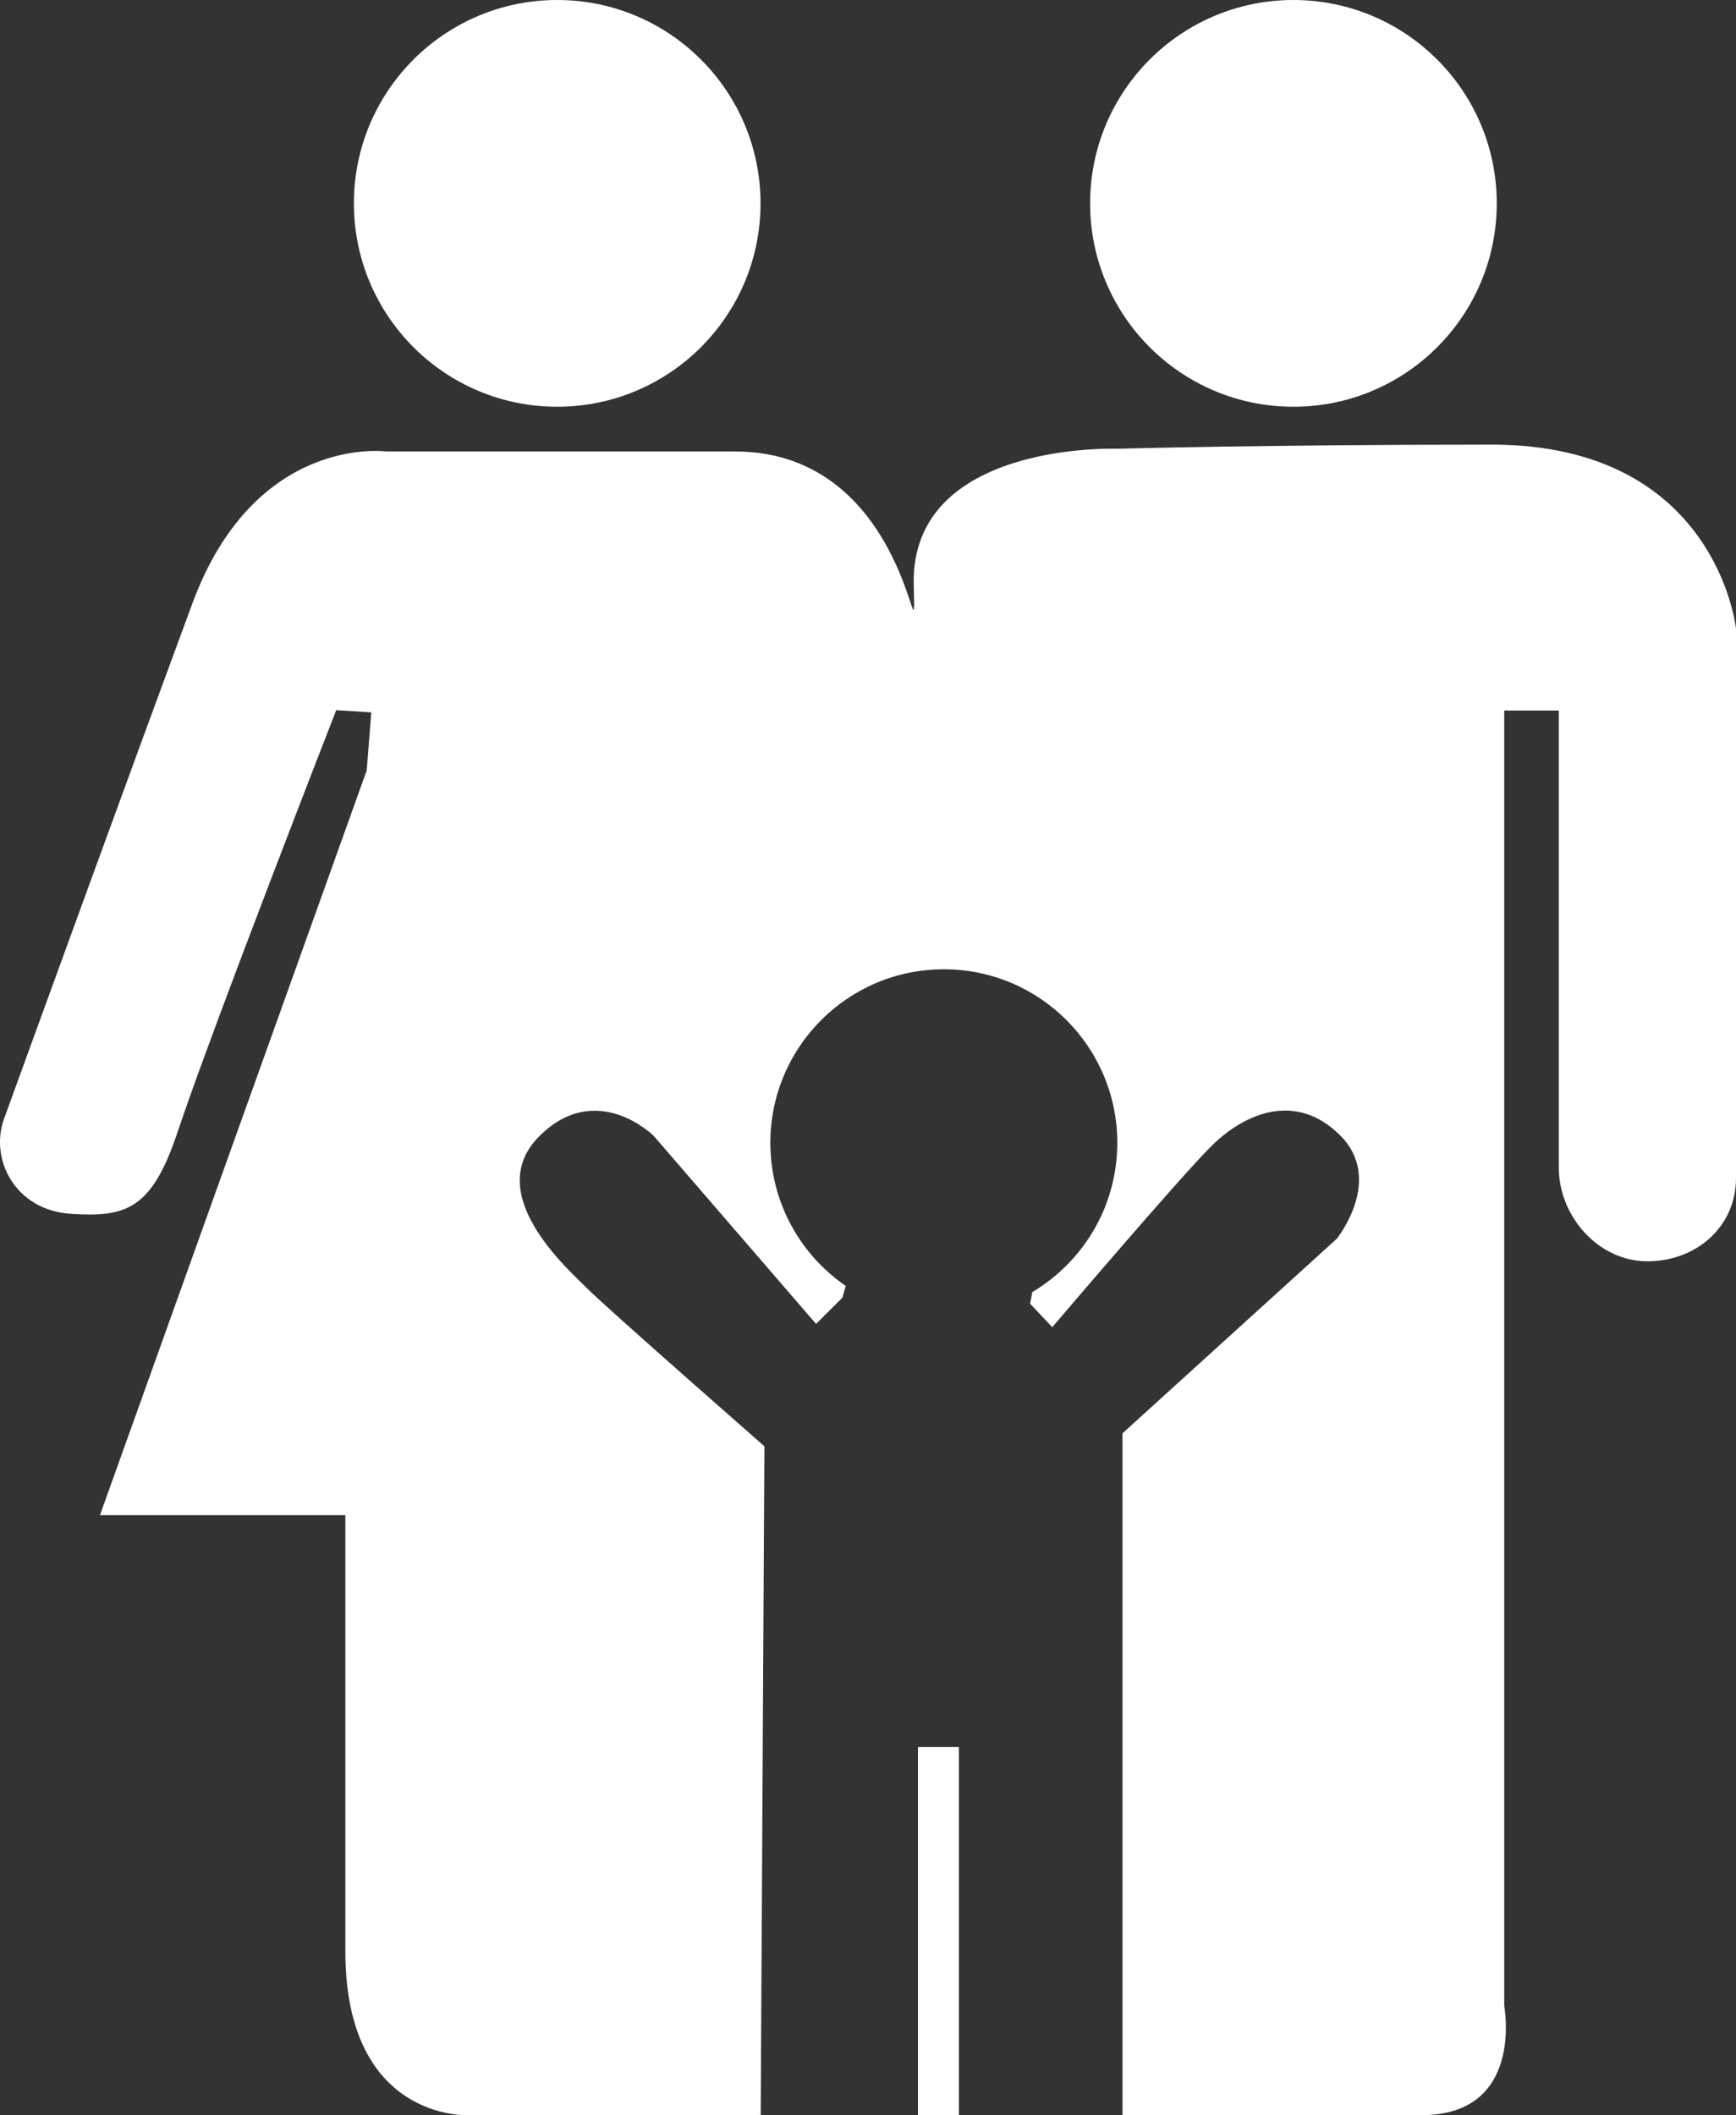
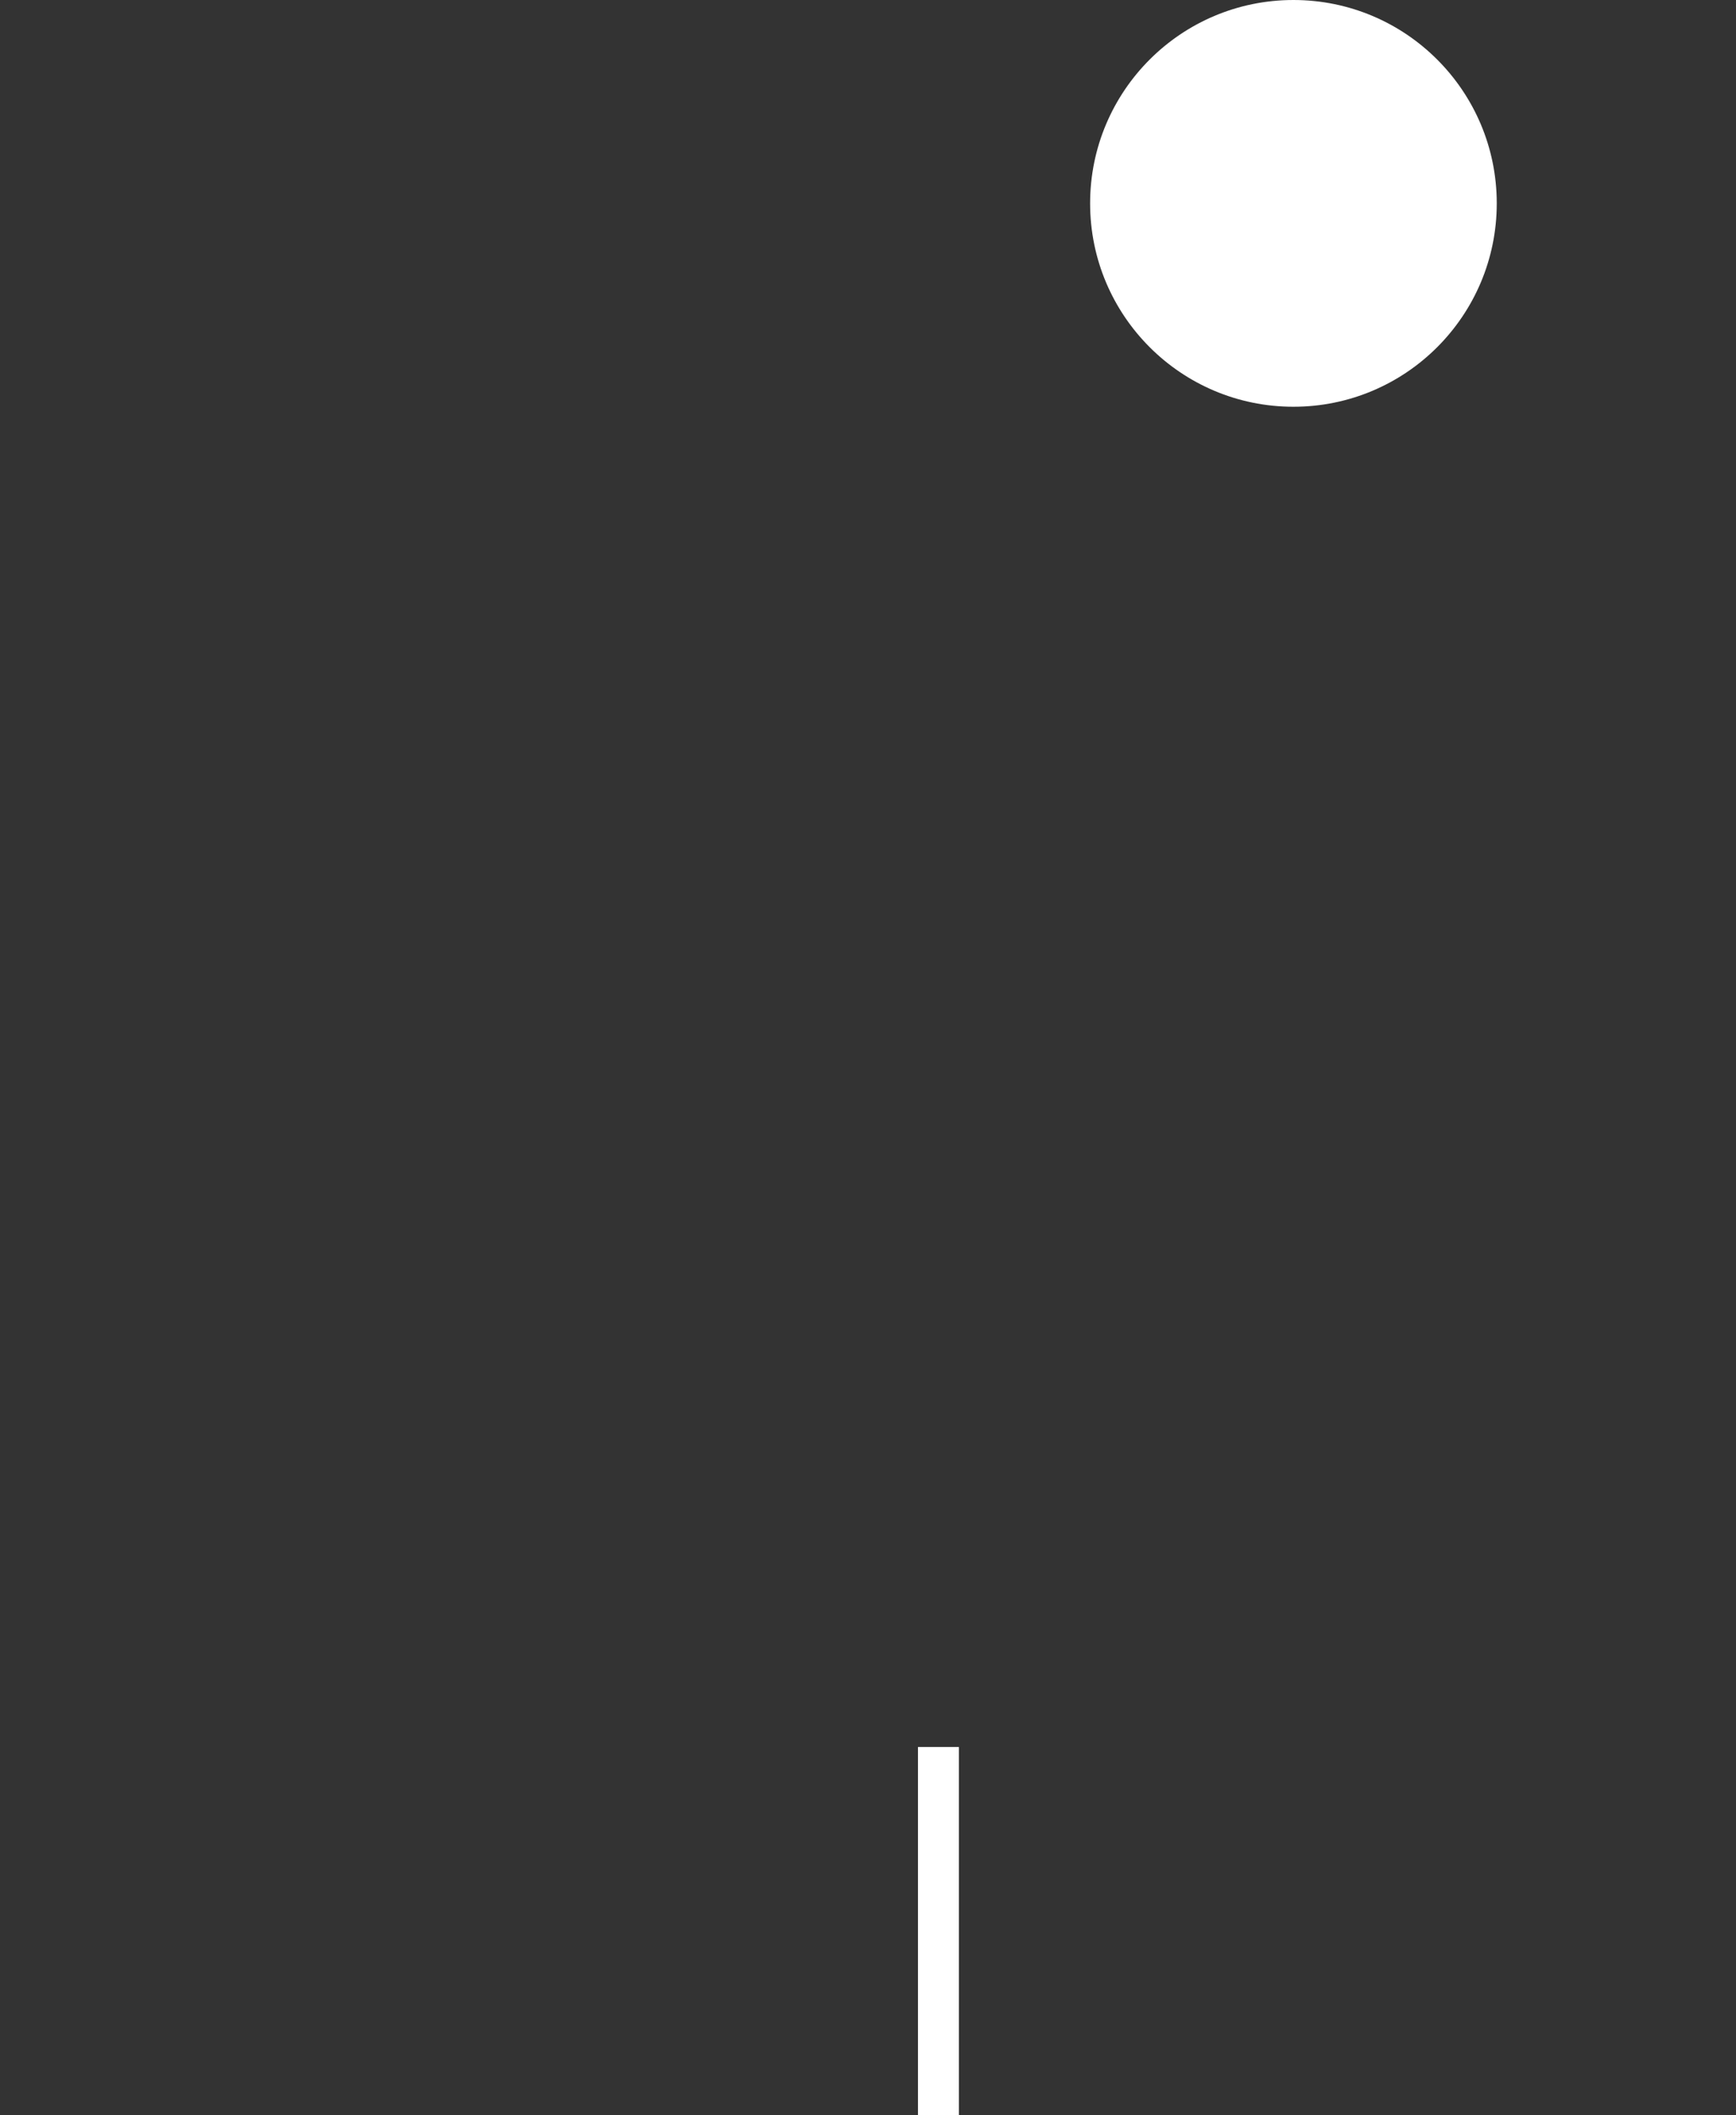
<svg xmlns="http://www.w3.org/2000/svg" version="1.1" id="Calque_1" x="0px" y="0px" width="127.331px" height="155.105px" viewBox="0 0 127.331 155.105" enable-background="new 0 0 127.331 155.105" xml:space="preserve">
  <rect x="0" y="0" width="127.331" height="155.105" fill="#333333" stroke="none" />
  <g>
    <g>
      <rect x="67.331" y="128.104" fill="#FFFFFF" width="3" height="27" />
-       <path fill="#FFFFFF" d="M62.034,94.295c-3.34-2.293-5.53-6.139-5.53-10.496c0-7.027,5.696-12.723,12.723-12.723    c7.027,0,12.723,5.696,12.723,12.723c0,4.657-2.502,8.729-6.235,10.946l-0.157,0.857l1.624,1.719c0,0,9.204-10.816,11.641-13.253    s6.226-4.06,9.475-0.812s-0.25,7.58-0.25,7.58l-15.716,14.266v50c0,0,14.342,0,21.922,0s6.078-8,6.078-8v-95h4v33.508    c0,3.588,2.912,6.878,6.5,6.878s6.5-2.527,6.5-6.115V46.104c0,0-1.4-13.5-17.914-13.5S81.93,32.906,81.93,32.906    s-15.18-0.562-14.91,9.996c0.187,7.306-0.125-9.798-13.119-9.798s-25.57,0-25.57,0s-9.622-1.301-14.224,11.151    S3.823,72.341,0.3,82.029c-1.083,2.978,0.813,6.705,4.873,6.976s5.956-0.302,7.85-5.987c2.545-7.636,11.638-30.942,11.638-30.942    l2.573,0.161l-0.337,4.255L7.331,111.104h18c0,0,0,19.528,0,31.981s9,12.019,9,12.019h21.465l0.271-49.052    c0,0-11.505-10.081-12.994-11.569s-7.715-6.965-3.519-11.162s8.392-0.031,8.392-0.031L59.856,97.08l1.929-1.921L62.034,94.295z" />
    </g>
-     <circle fill="#FFFFFF" cx="40.87" cy="14.913" r="14.913" />
    <circle fill="#FFFFFF" cx="94.87" cy="14.913" r="14.913" />
  </g>
</svg>